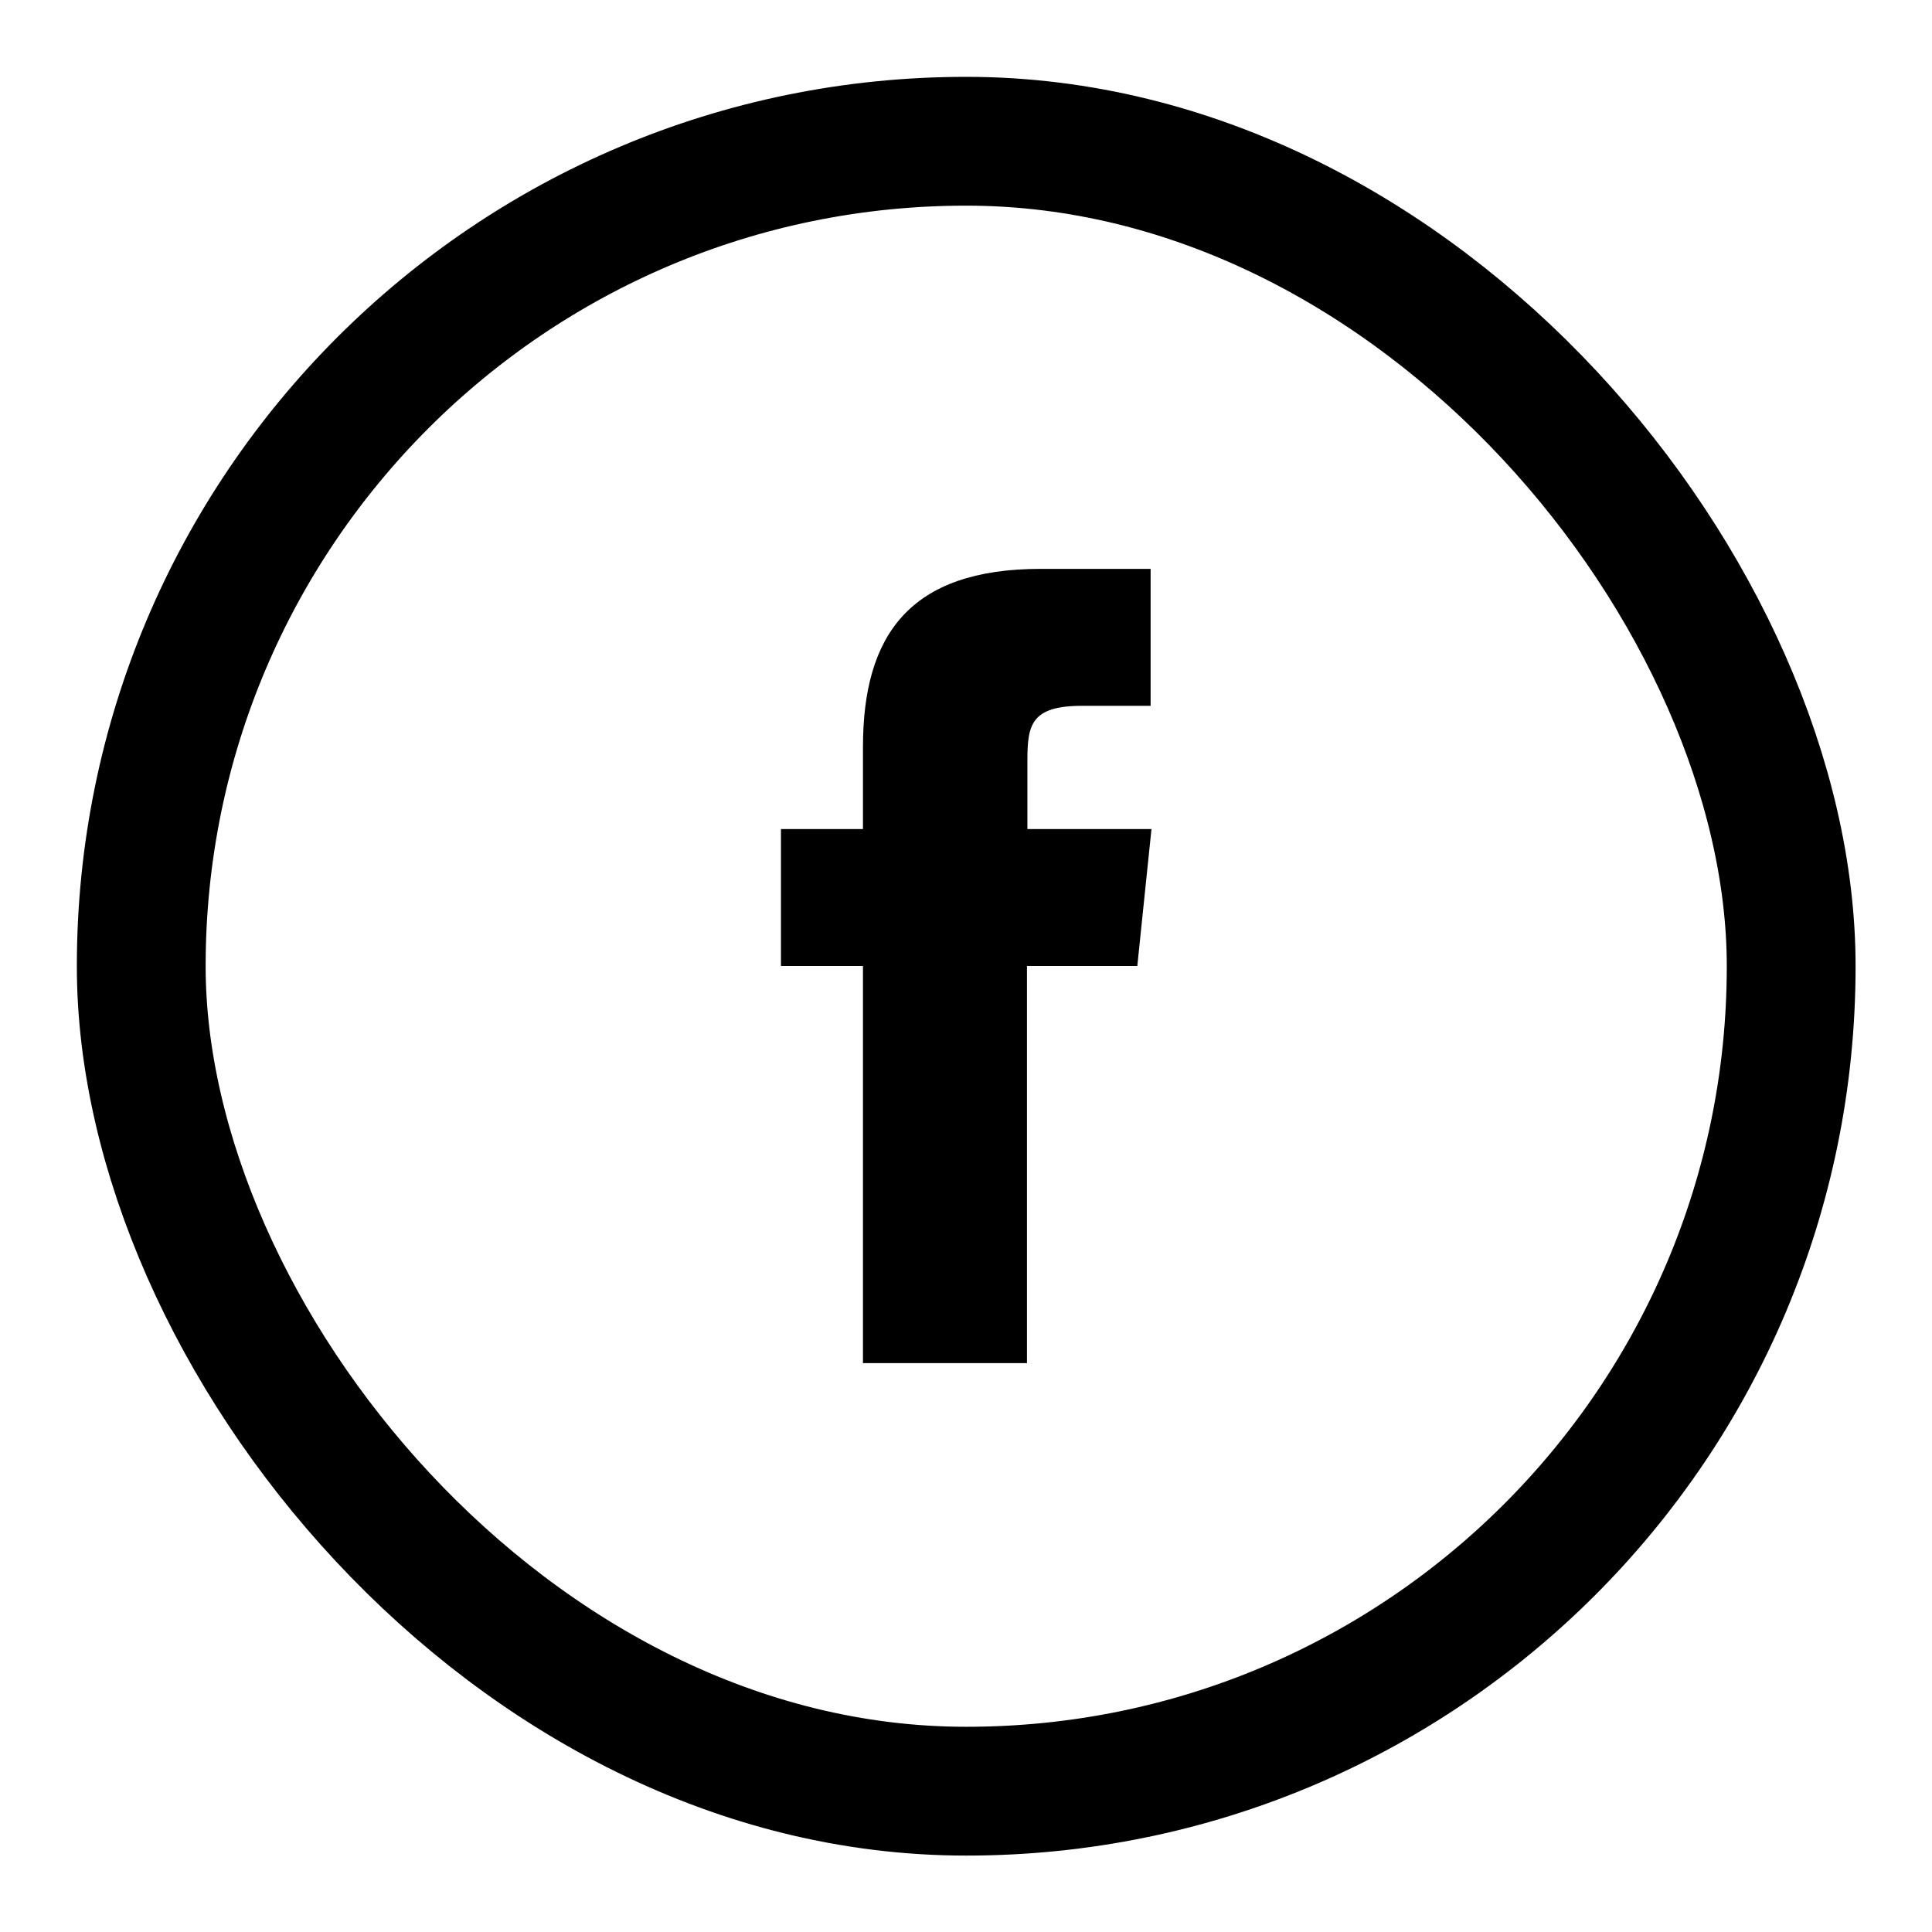
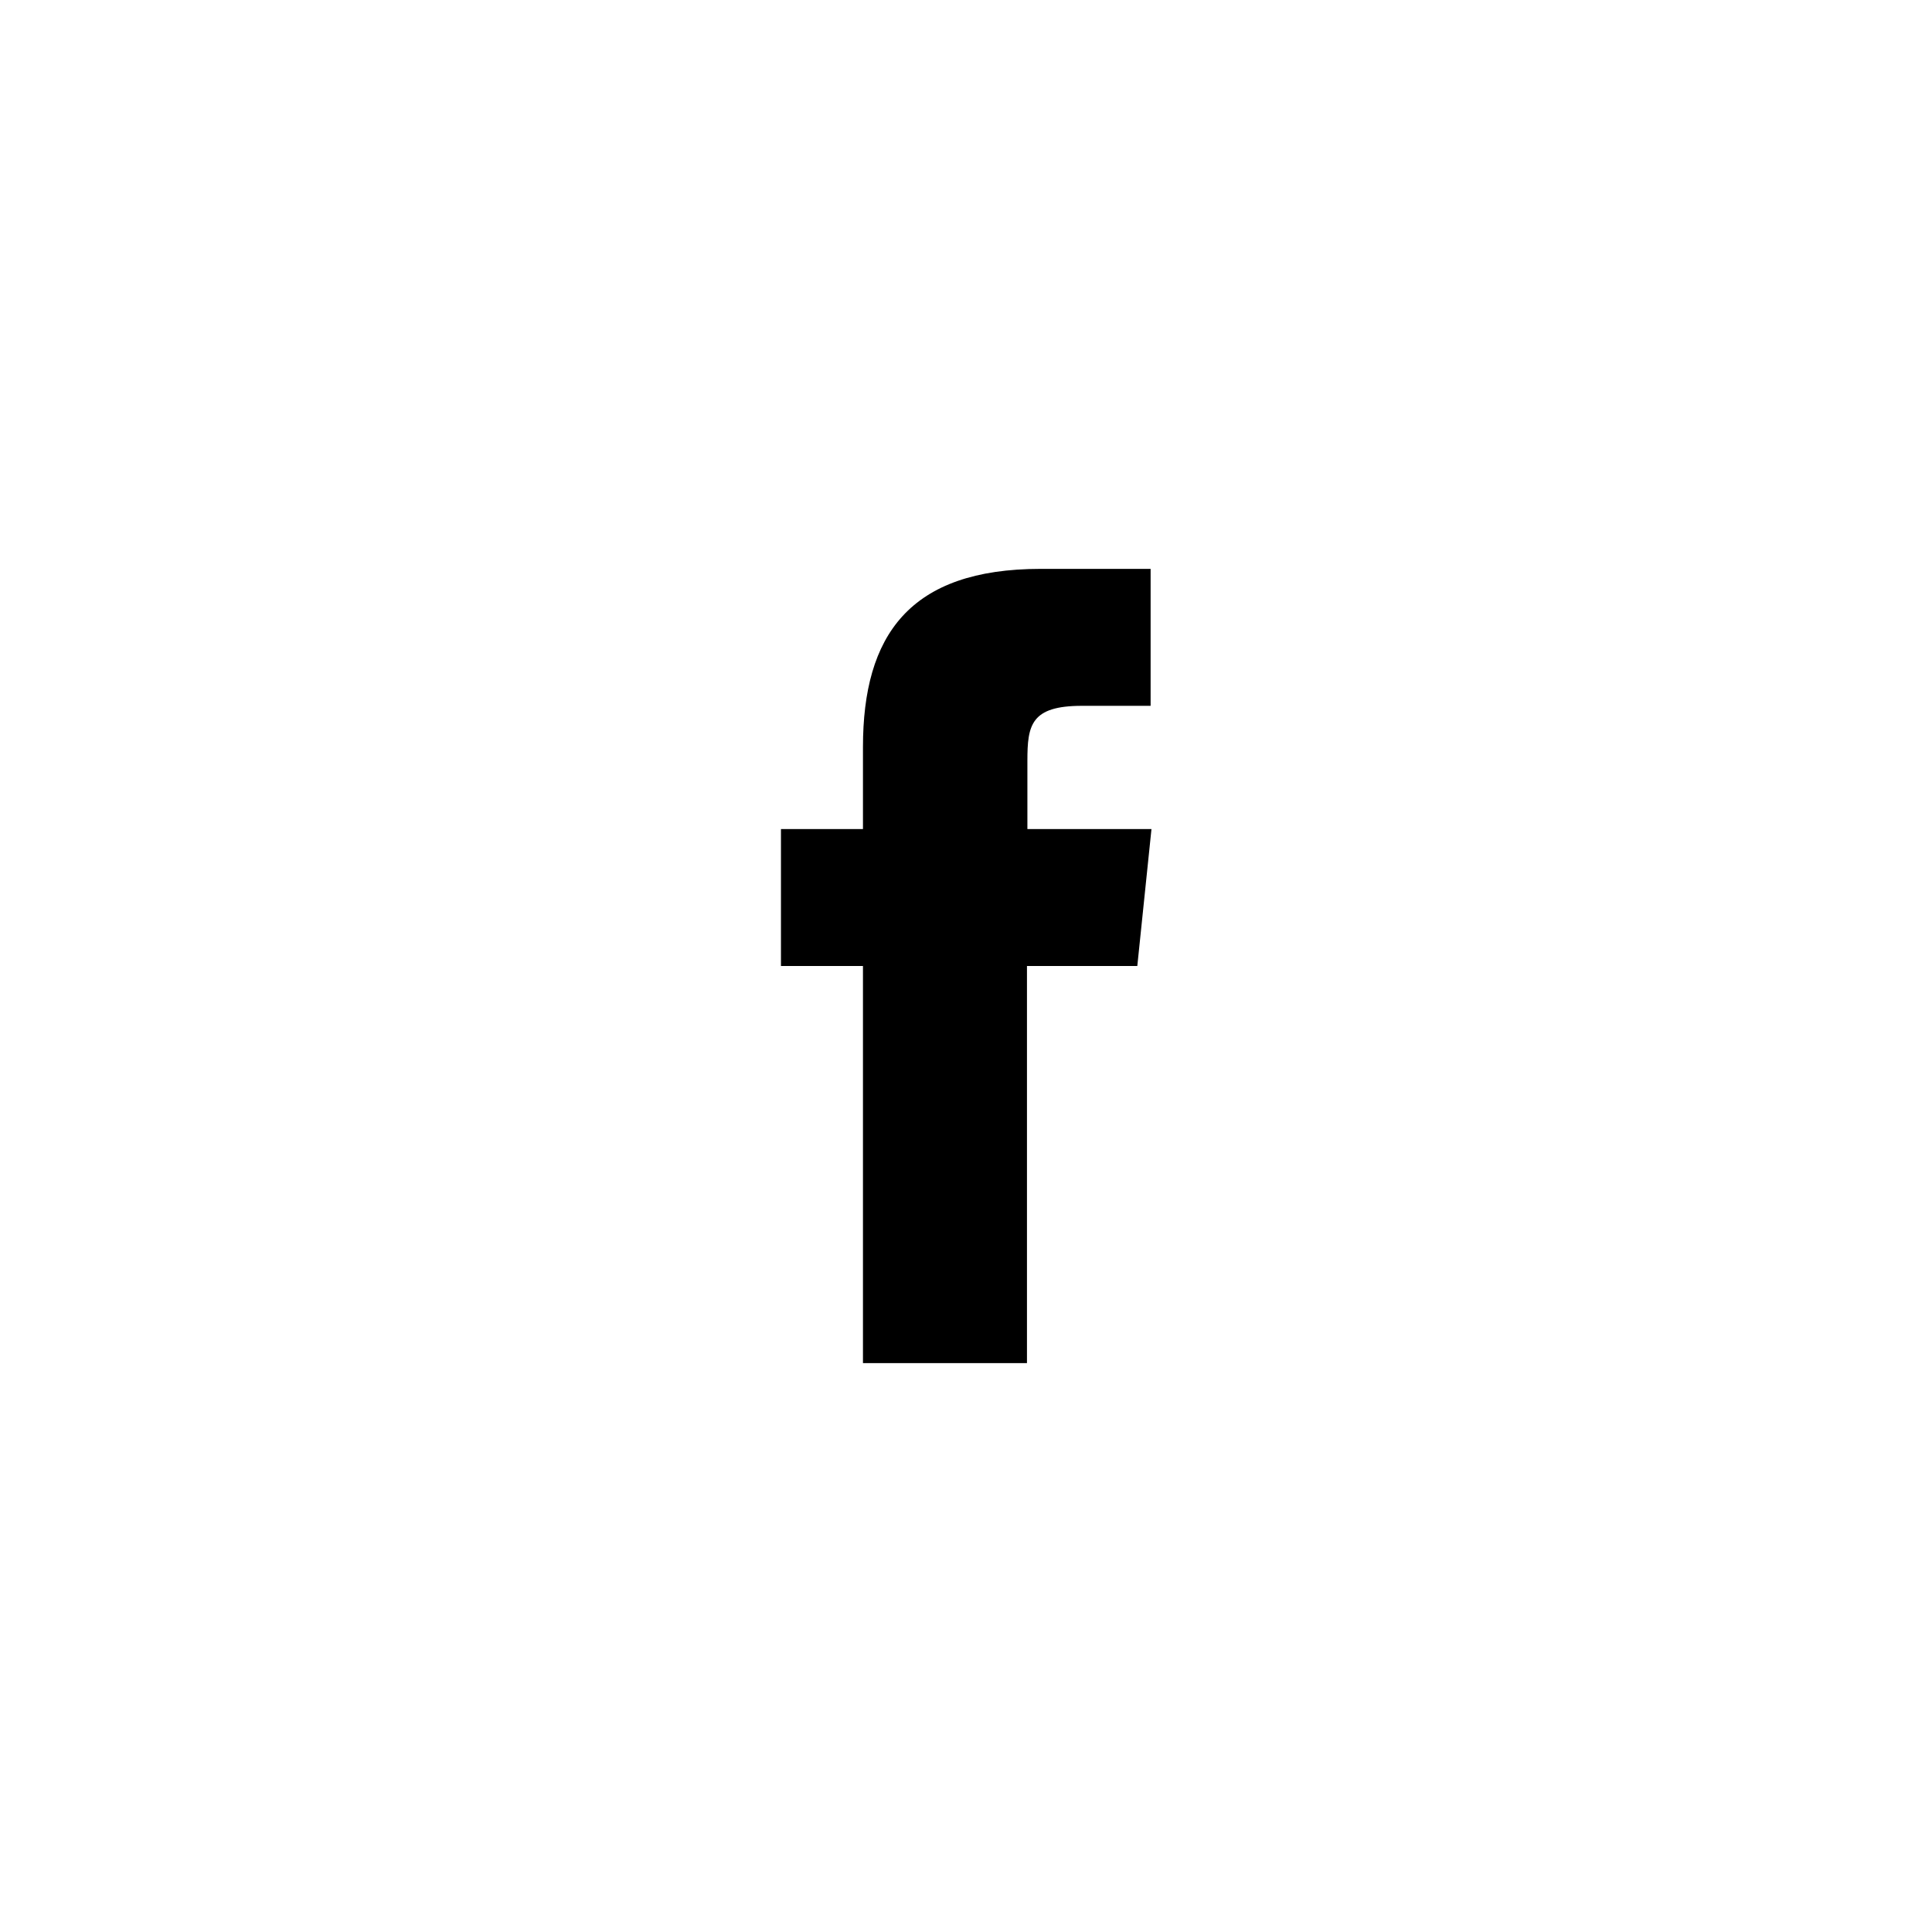
<svg xmlns="http://www.w3.org/2000/svg" width="45" height="45" viewBox="0 0 45 45">
  <defs>
    <style>.a,.b{fill:none}.a{stroke:#000;stroke-miterlimit:10;stroke-width:3px}</style>
  </defs>
-   <rect class="a" x="3.29" y="3.29" width="38.43" height="38.43" rx="19.21" />
  <path d="M23.92 31.75H20.1V22.5h-1.91v-3.19h1.91V17.4c0-2.6 1.08-4.15 4.14-4.15h2.56v3.19h-1.6c-1.19 0-1.27.45-1.27 1.28v1.59h2.89l-.33 3.19h-2.57z" />
-   <path class="b" d="M0 0h45v45H0z" />
</svg>